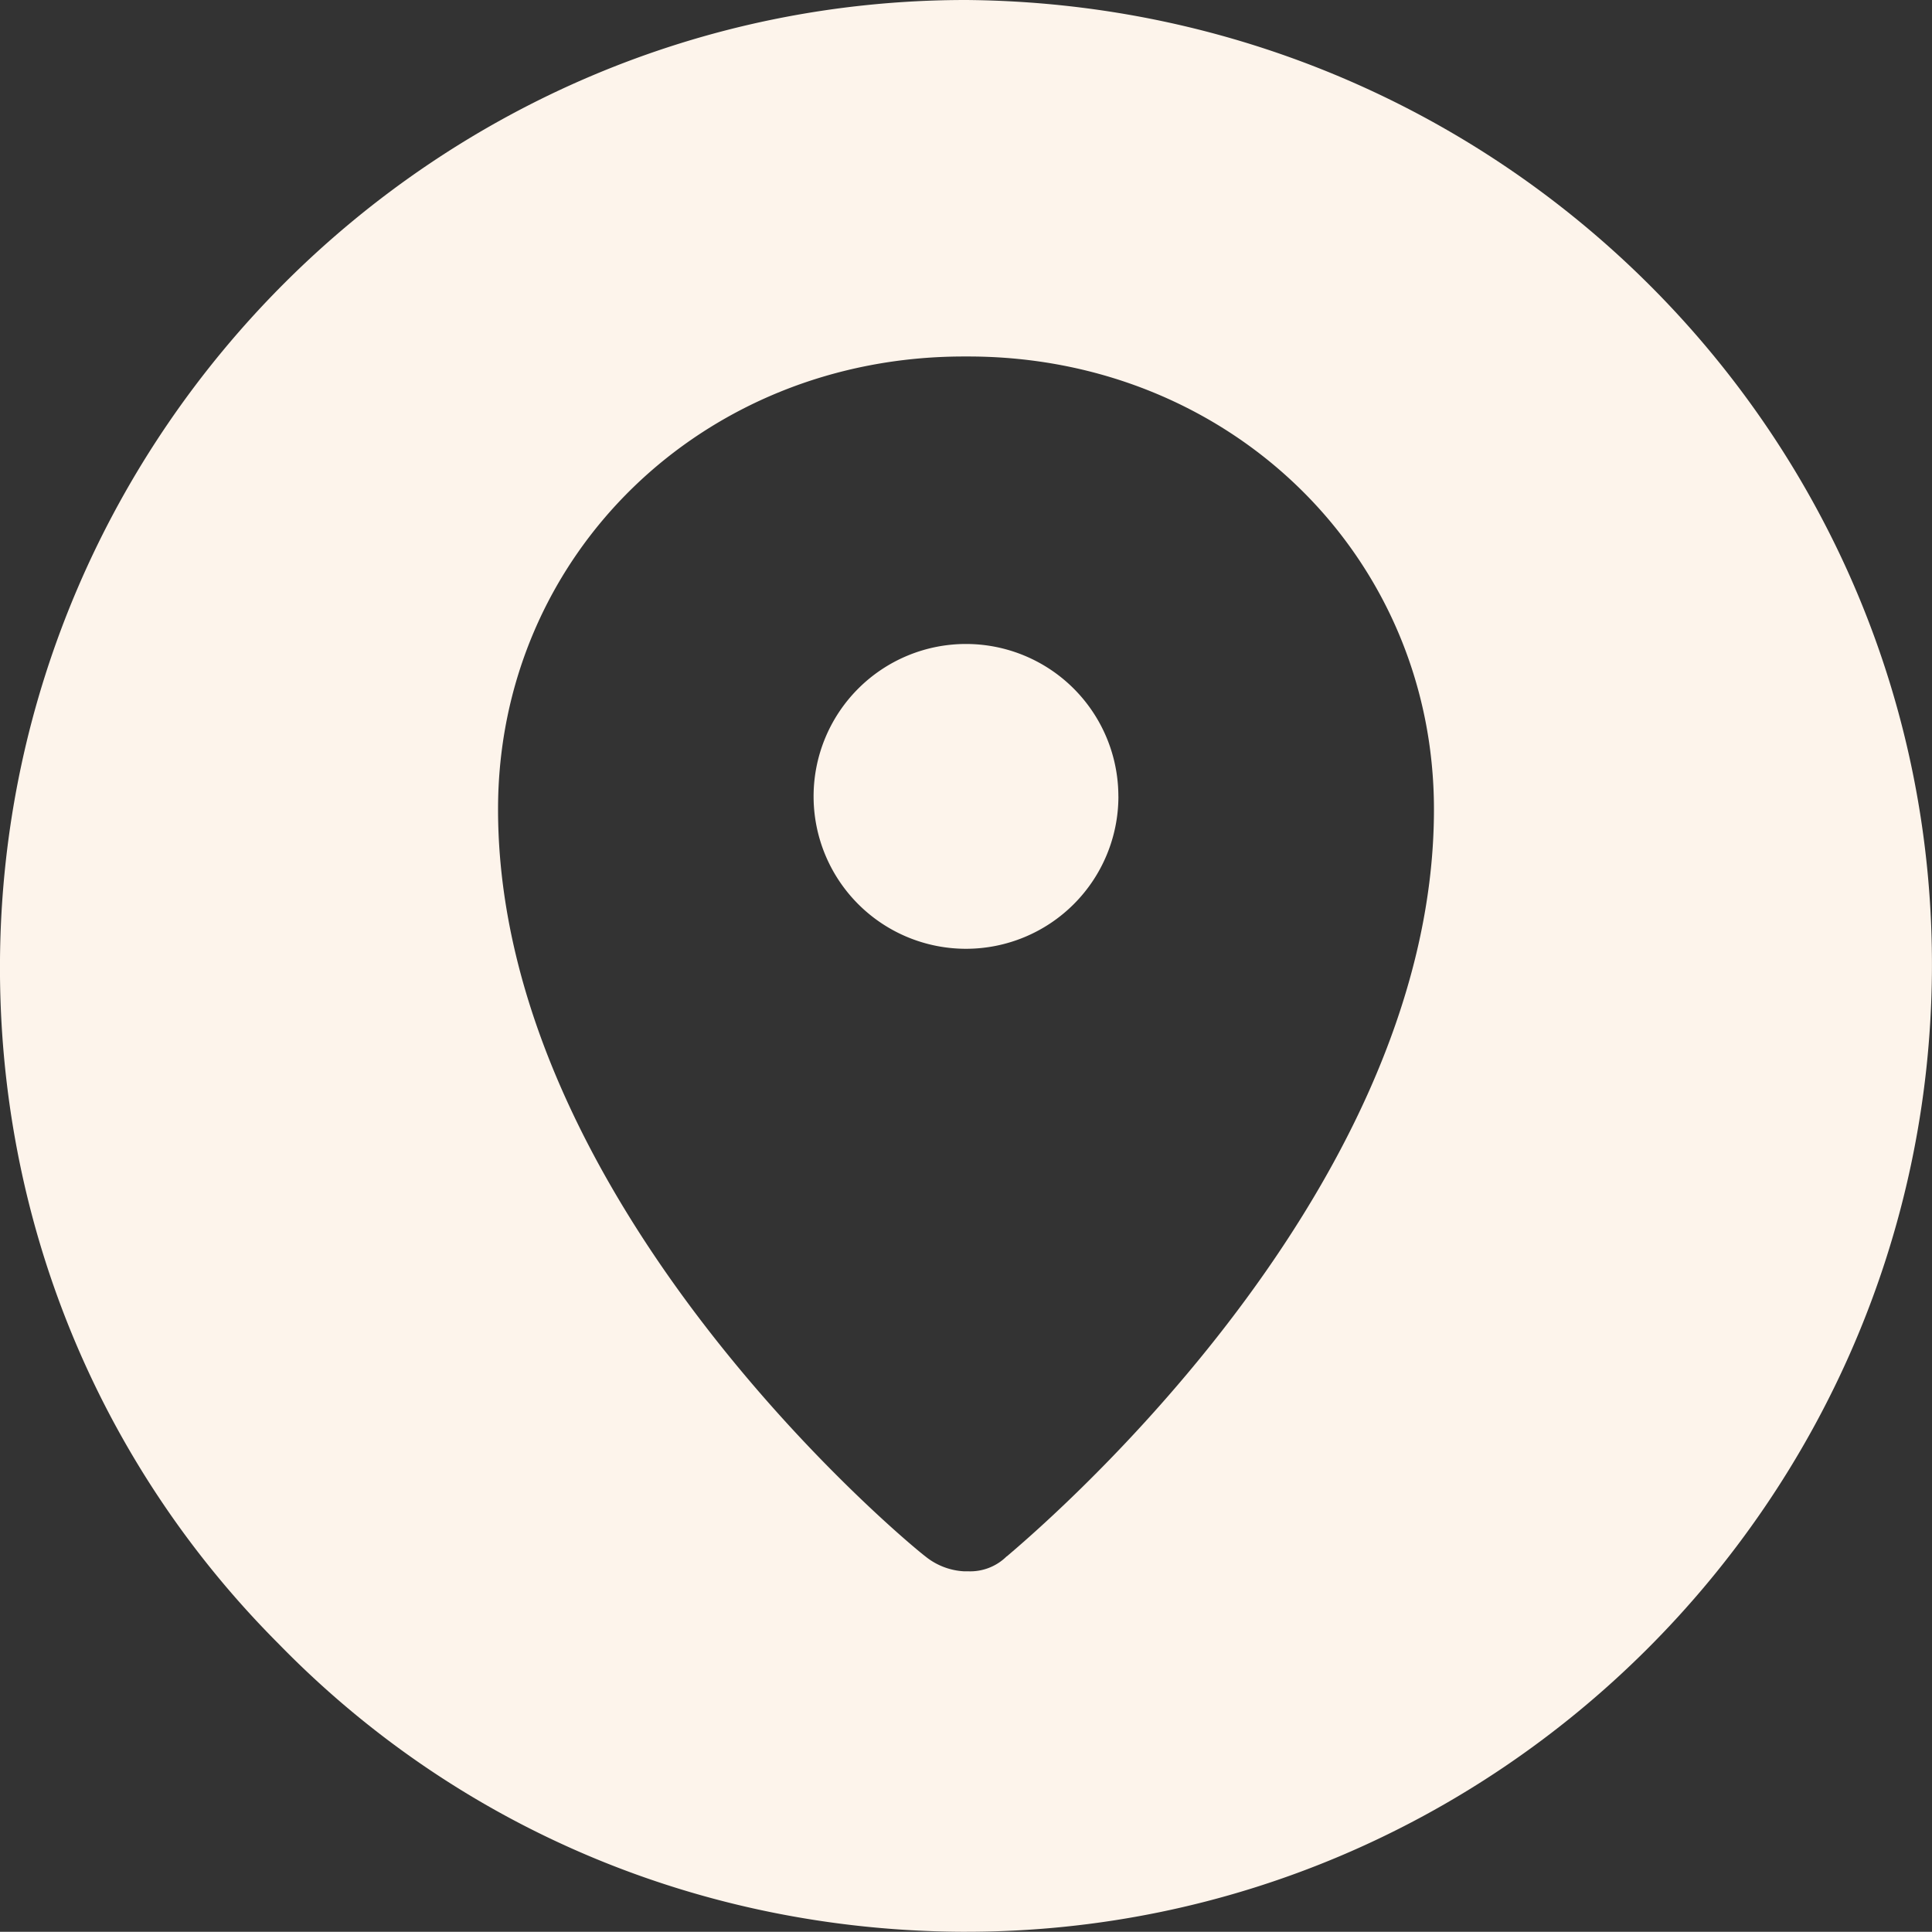
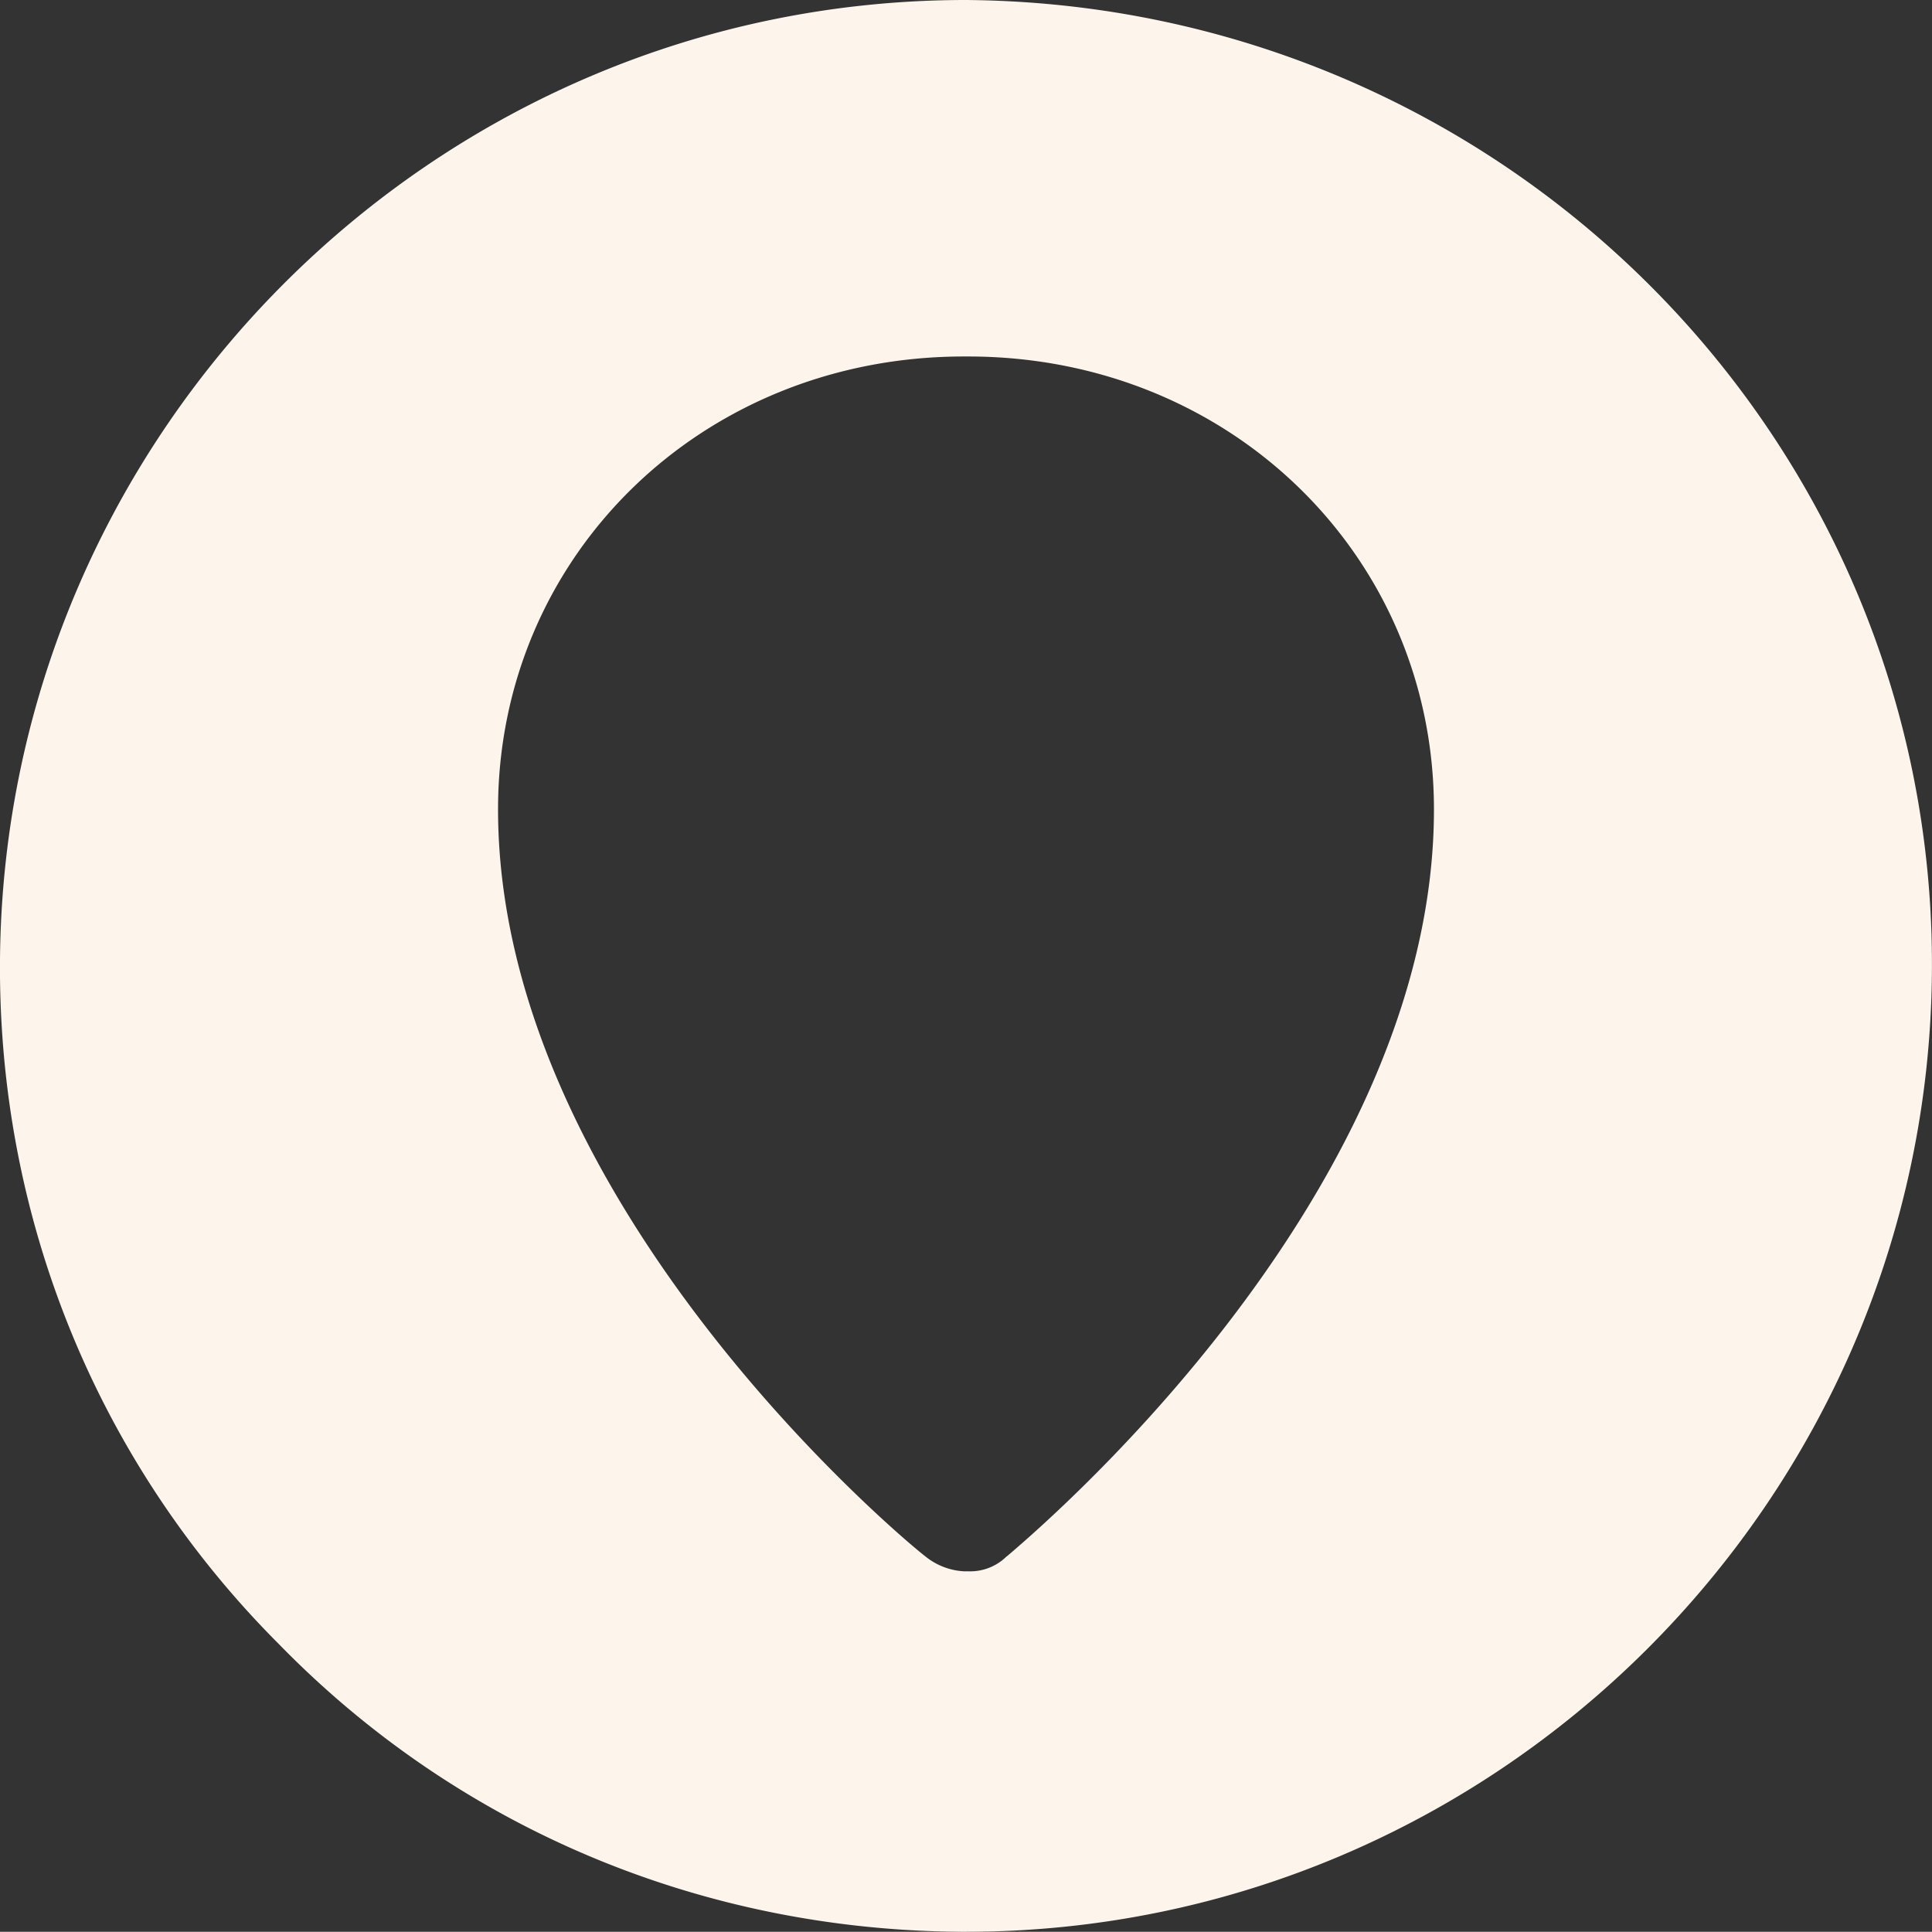
<svg xmlns="http://www.w3.org/2000/svg" id="Layer_1" data-name="Layer 1" width="504.02" height="503.96" viewBox="0 0 504.02 503.96">
  <rect x="0" y="0" width="504.02" height="503.96" fill="#333333" stroke="none" />
  <defs>
    <style>.cls-1{fill:#fdf4eb;}</style>
  </defs>
-   <path class="cls-1" d="M291.77,207.76A39.76,39.76,0,1,1,252,168a39.76,39.76,0,0,1,39.76,39.76h0" transform="translate(0)" />
  <path class="cls-1" d="M252,0C113.69,0,1.13,112.56,0,250.32c-.56,67.2,25.2,131,72.8,178.64,47,48.16,110.32,74.48,177.52,75H252c138.32,0,250.88-112.56,252-250.32C505.13,114.8,392.57,1.12,252,0Zm10.64,406a13.5,13.5,0,0,1-10.08,3.92h-1.12A17.49,17.49,0,0,1,241.37,406c-4.48-3.36-111.44-91.84-111.44-194.88C129.93,145,183.13,93,251.45,93h1.12c68.32,0,121.52,52.08,121.52,118.16,0,102.48-107,191-111.44,194.88Z" transform="translate(0)" />
</svg>